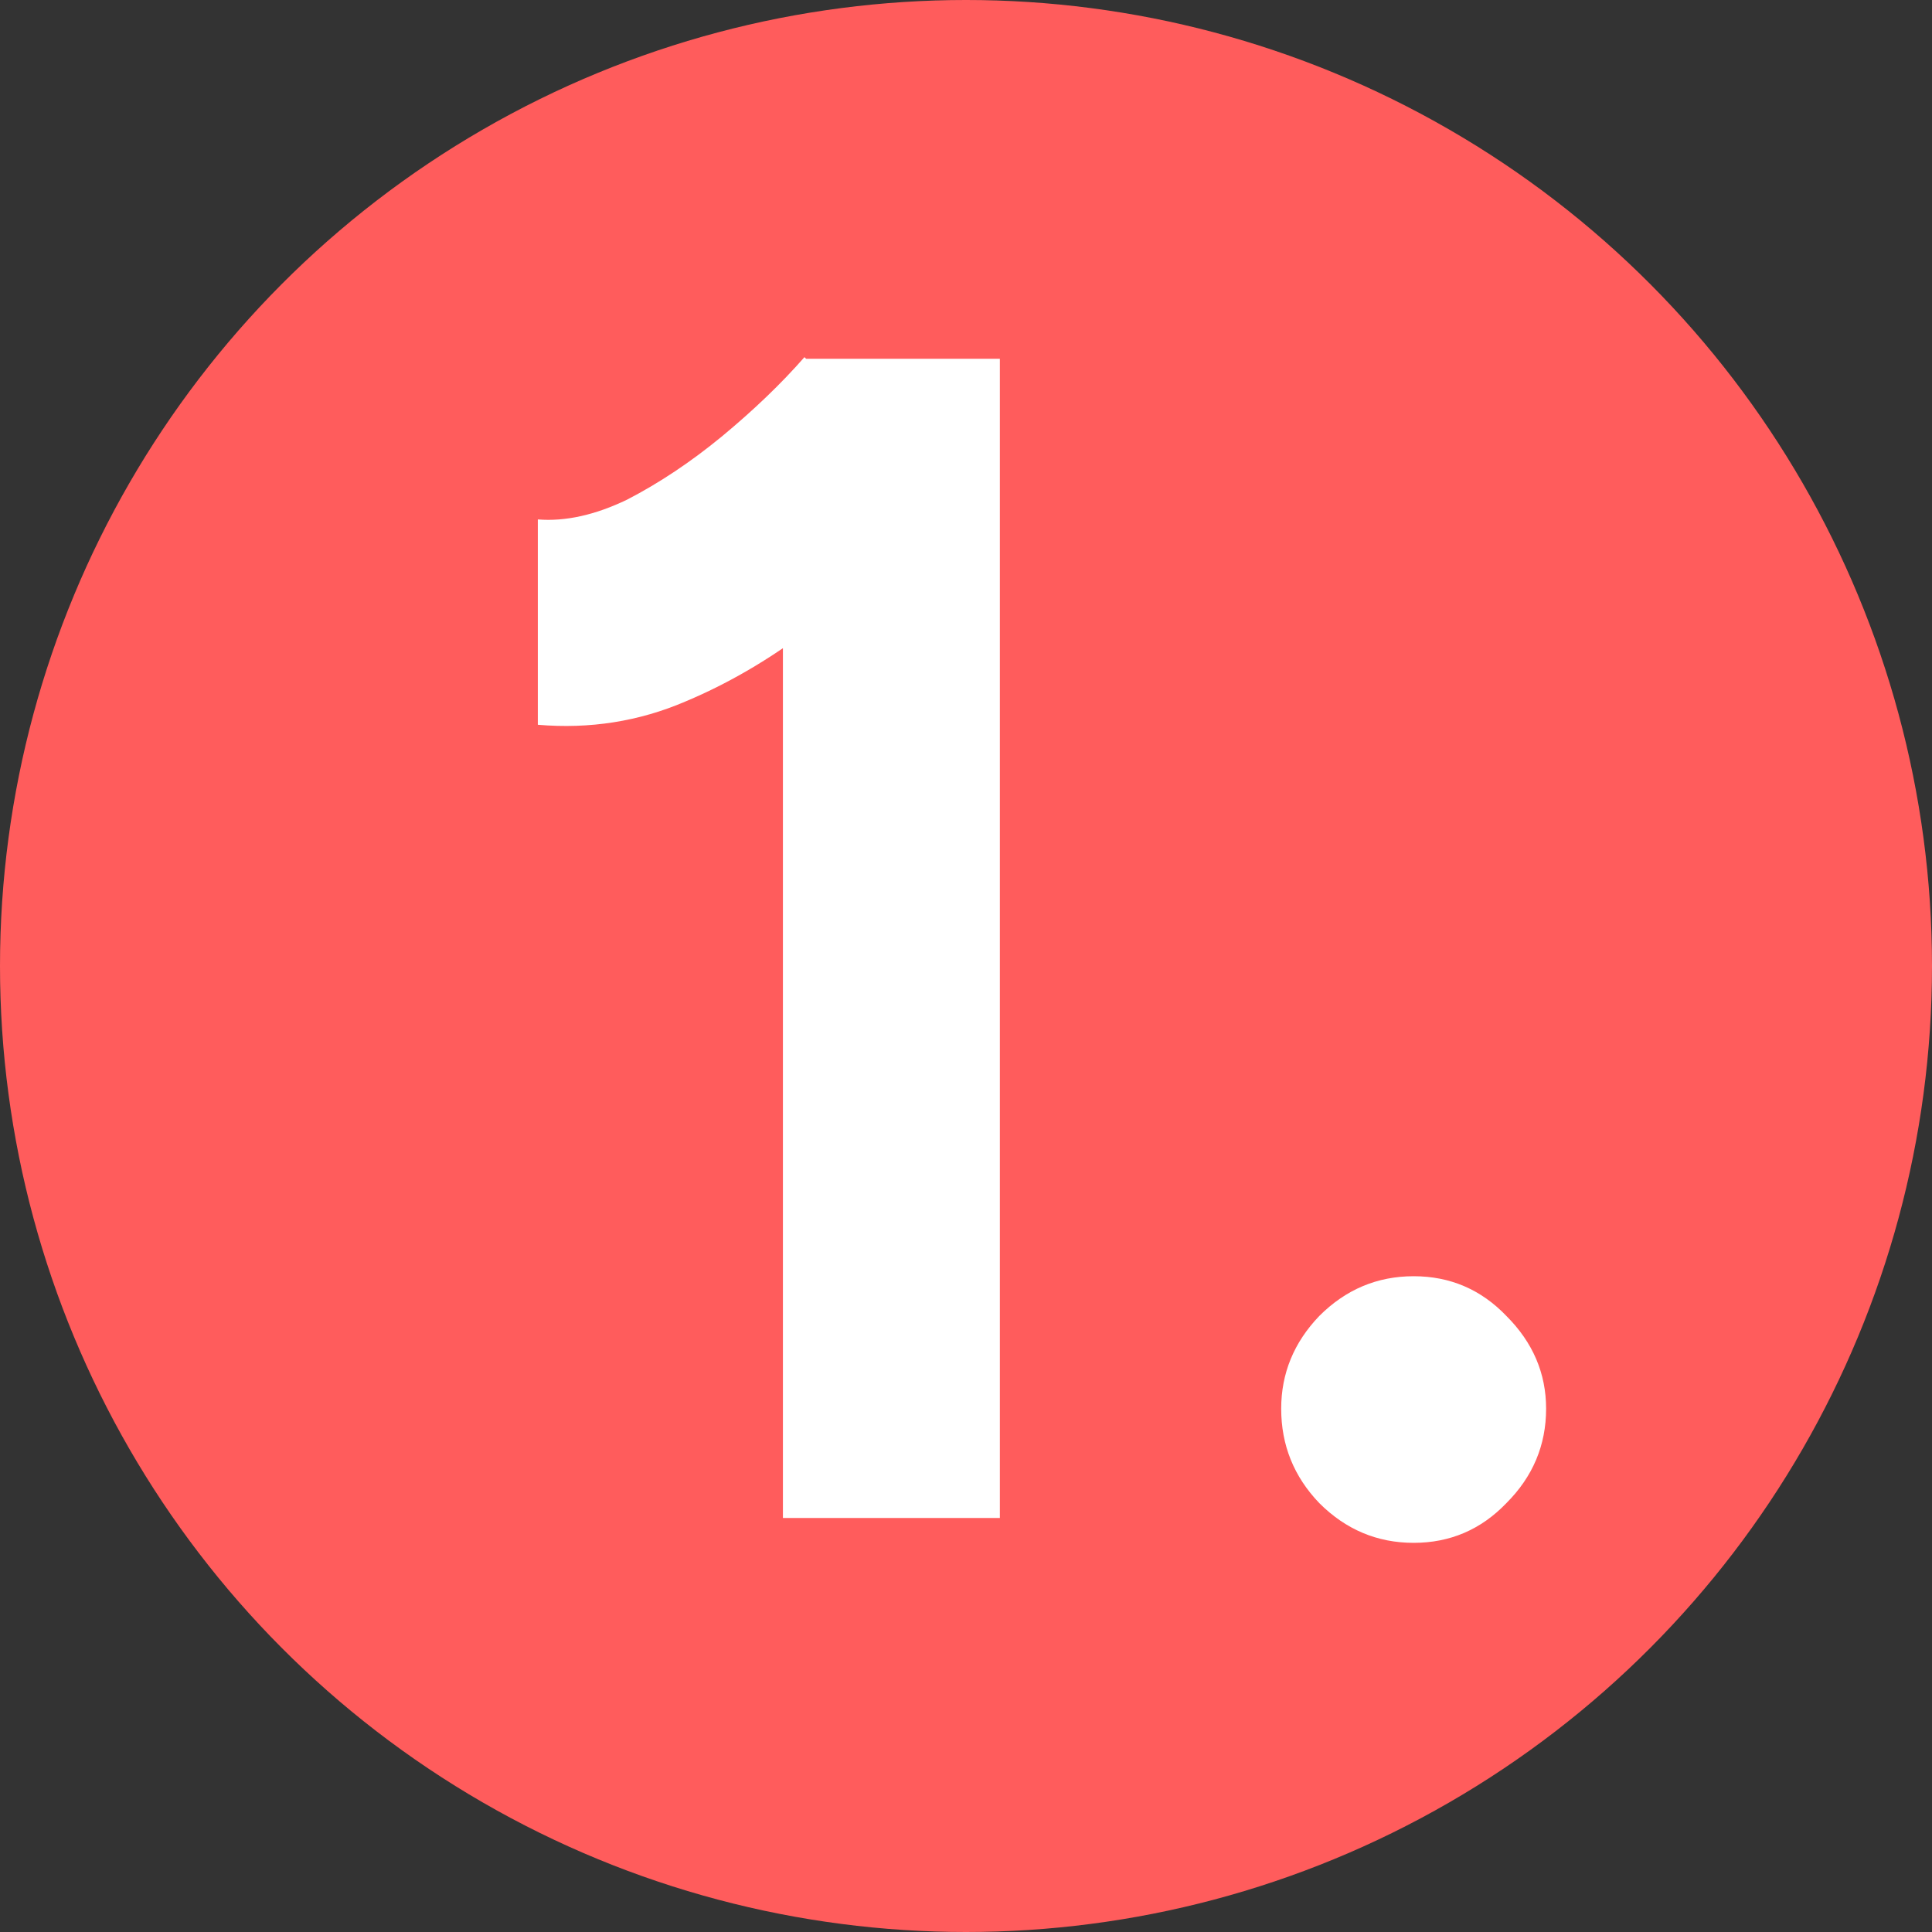
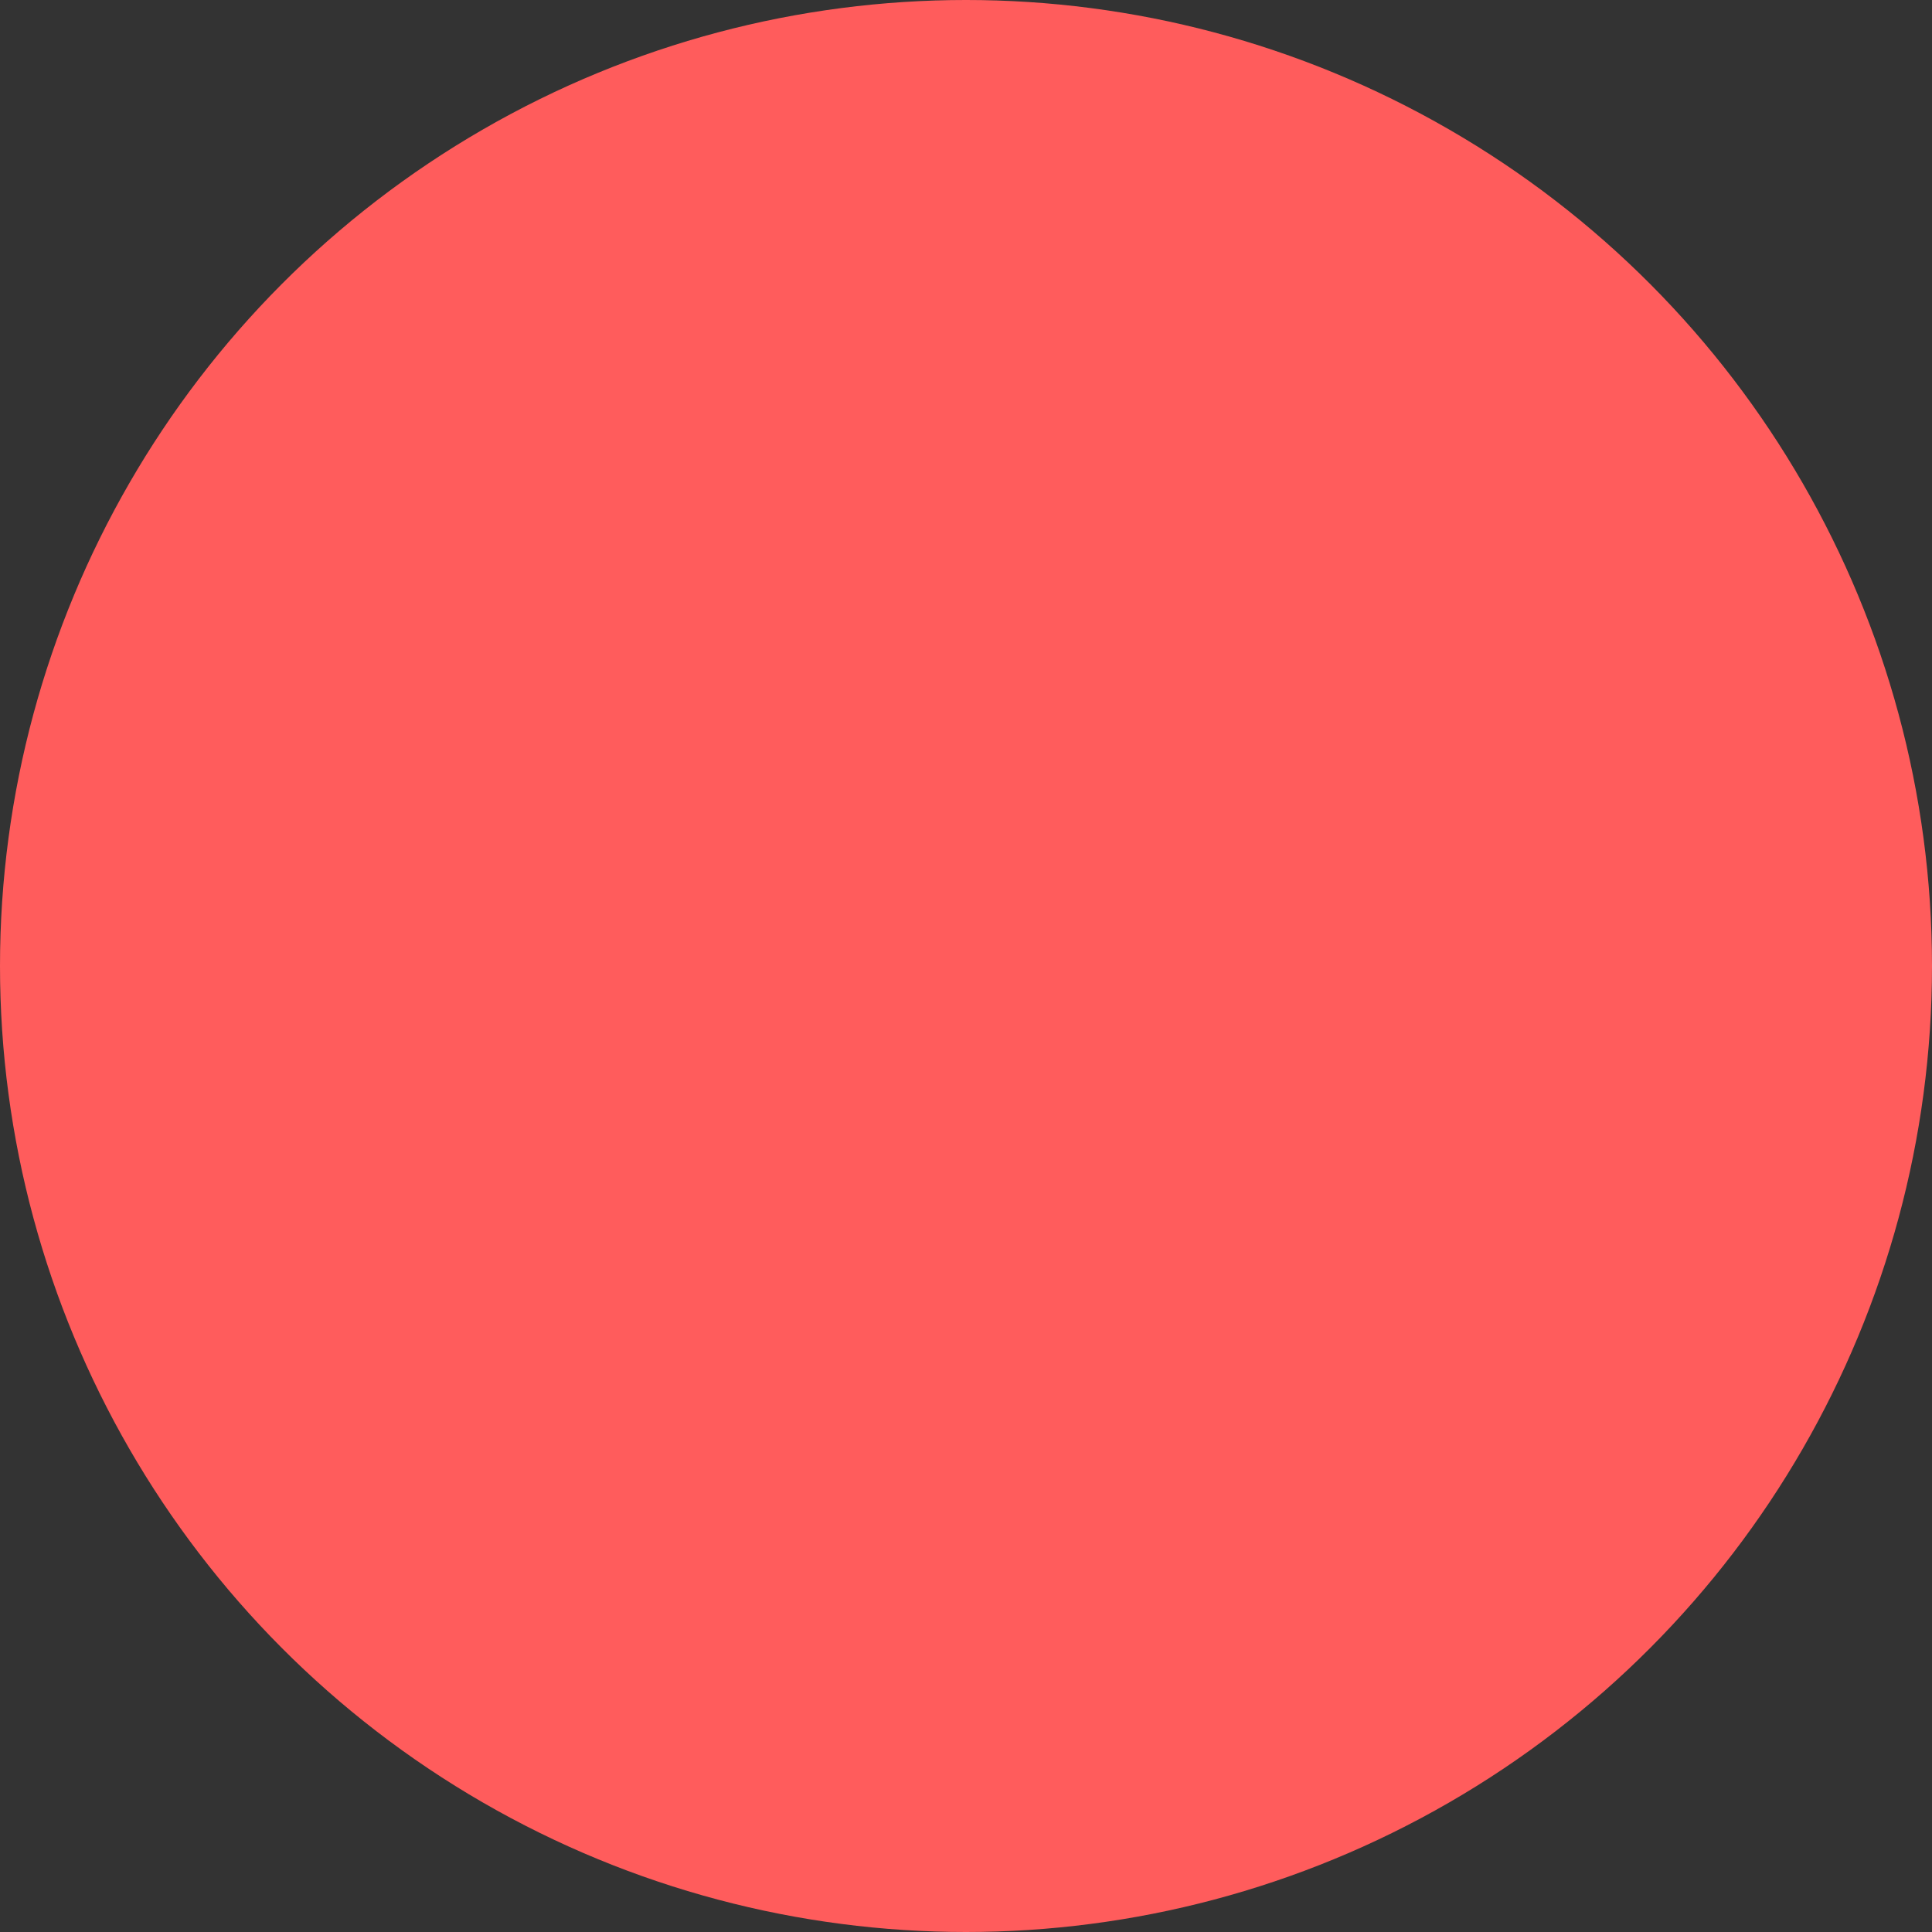
<svg xmlns="http://www.w3.org/2000/svg" width="42" height="42" viewBox="0 0 42 42" fill="none">
  <rect x="0" y="0" width="42" height="42" fill="#333333" stroke="none" />
  <circle cx="21" cy="21" r="21" fill="#FF5C5C" />
-   <path d="M17.02 33V10.428L17.488 7.8H21.736V33H17.02ZM11.692 15.756V11.292C12.292 11.34 12.94 11.196 13.636 10.86C14.332 10.5 15.016 10.044 15.688 9.492C16.384 8.916 16.984 8.34 17.488 7.764L20.62 10.824C19.756 11.784 18.844 12.66 17.884 13.452C16.924 14.22 15.928 14.82 14.896 15.252C13.888 15.684 12.82 15.852 11.692 15.756ZM30.732 33.54C29.939 33.54 29.256 33.252 28.68 32.676C28.128 32.1 27.852 31.416 27.852 30.624C27.852 29.856 28.128 29.184 28.68 28.608C29.256 28.032 29.939 27.744 30.732 27.744C31.523 27.744 32.196 28.032 32.748 28.608C33.324 29.184 33.611 29.856 33.611 30.624C33.611 31.416 33.324 32.1 32.748 32.676C32.196 33.252 31.523 33.54 30.732 33.54Z" fill="white" />
</svg>